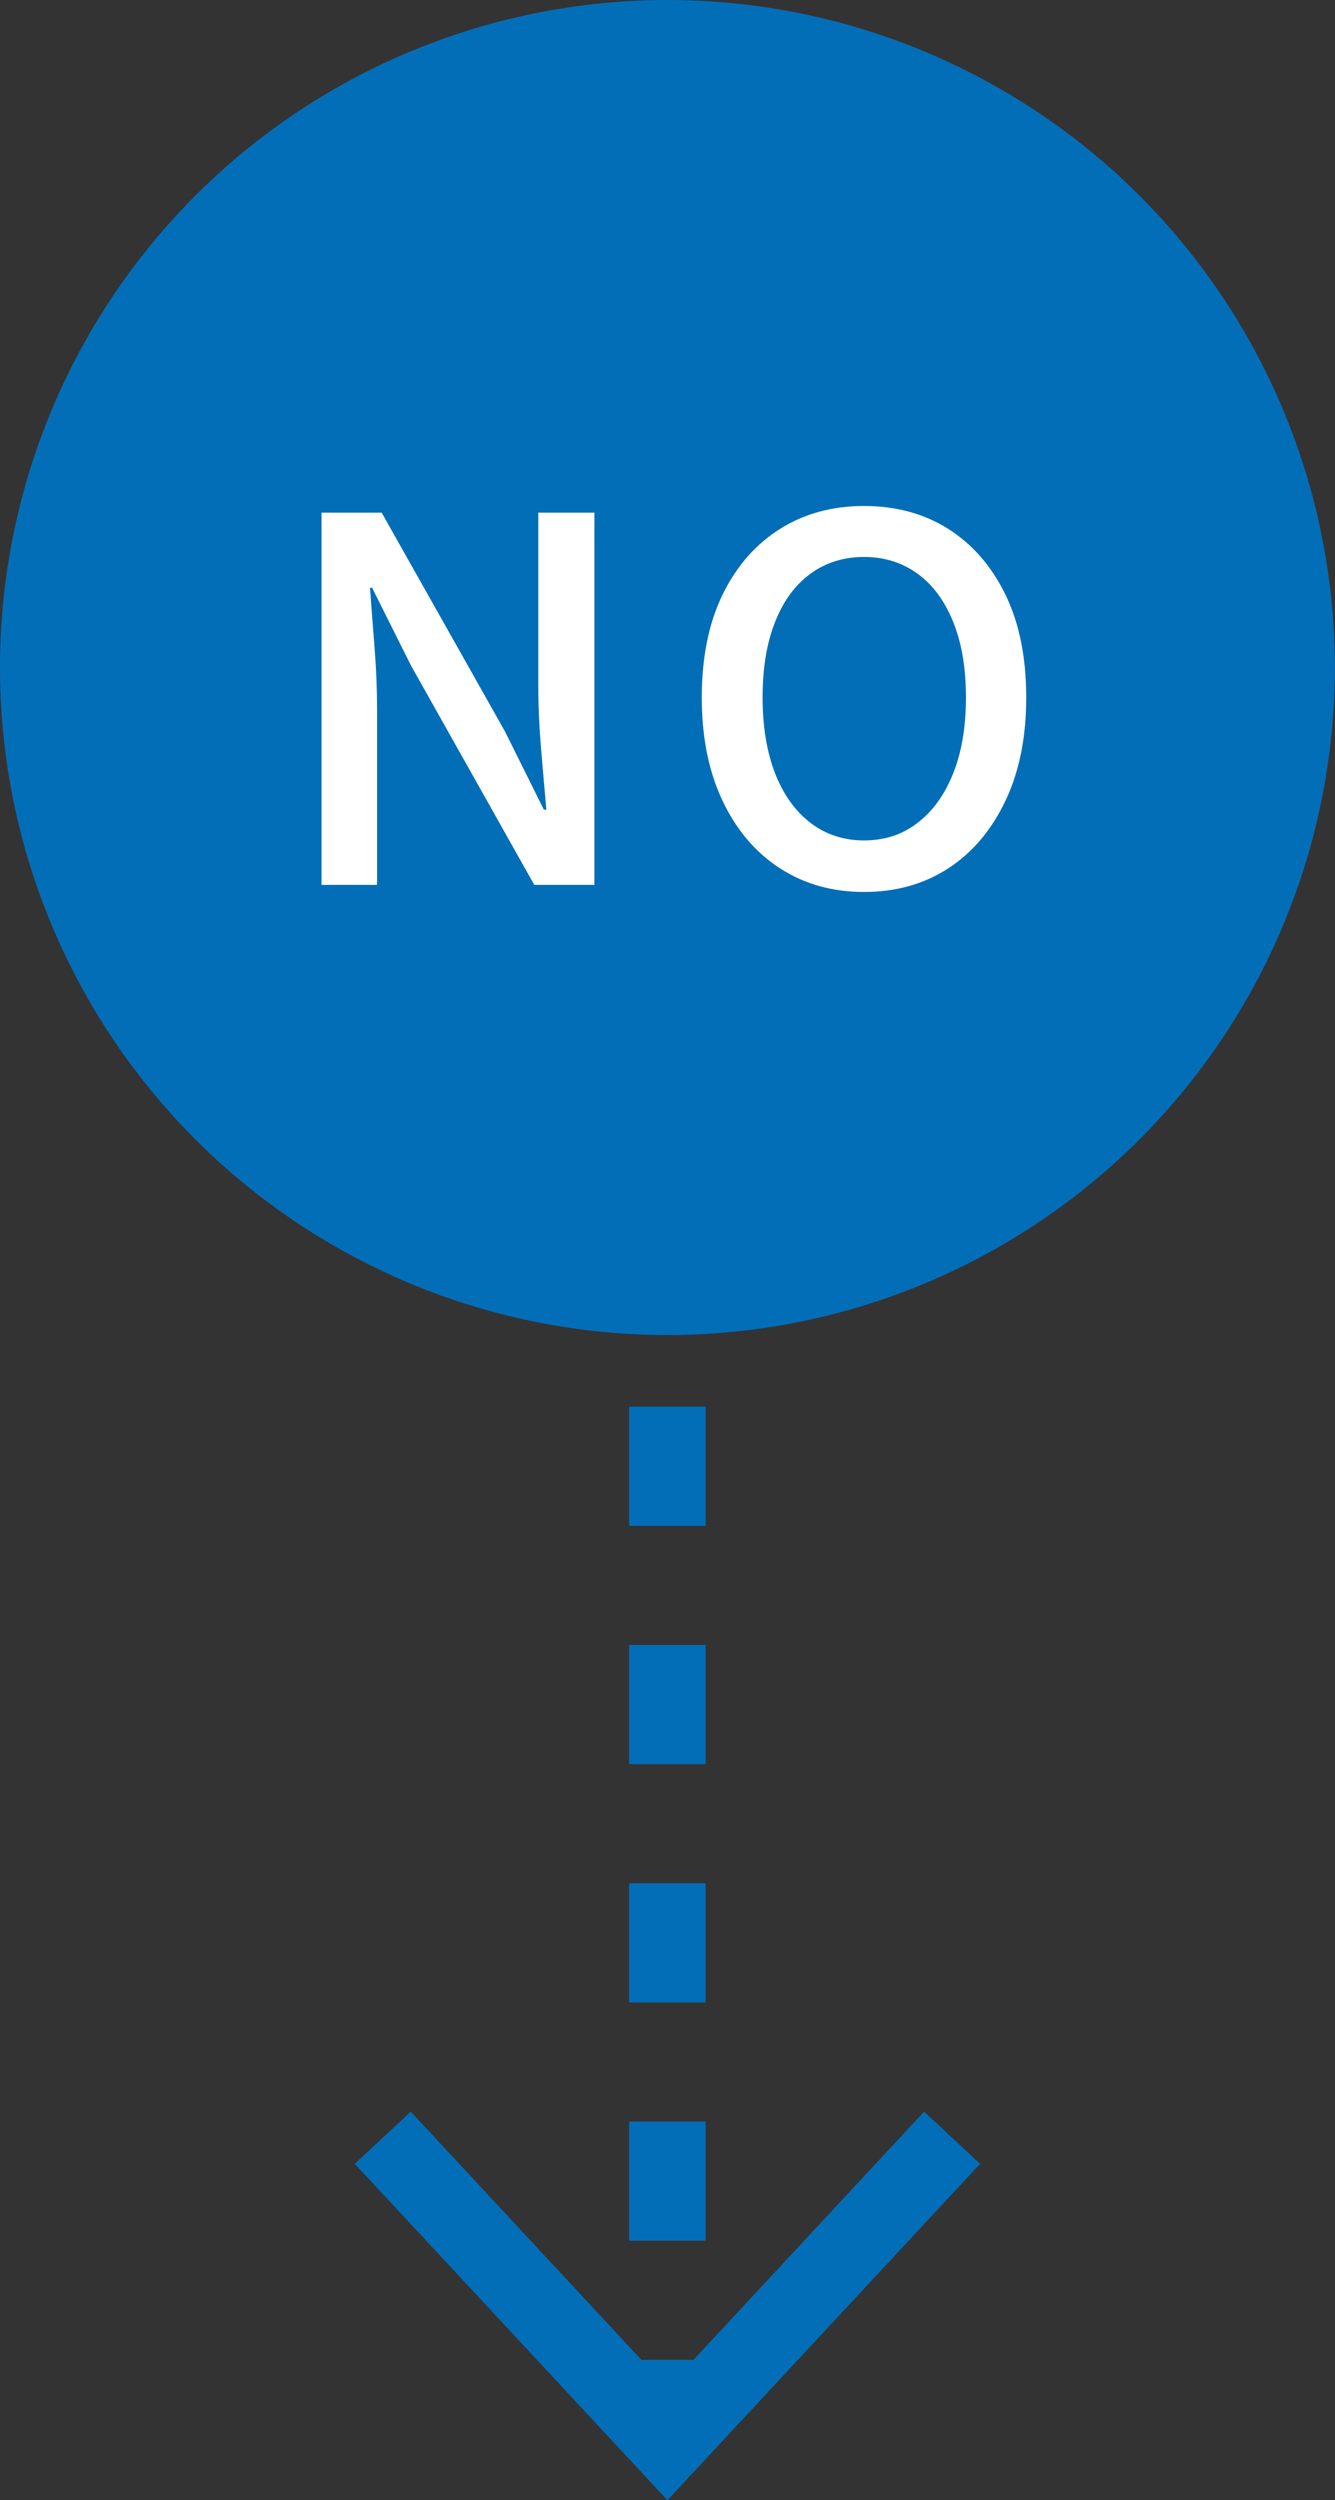
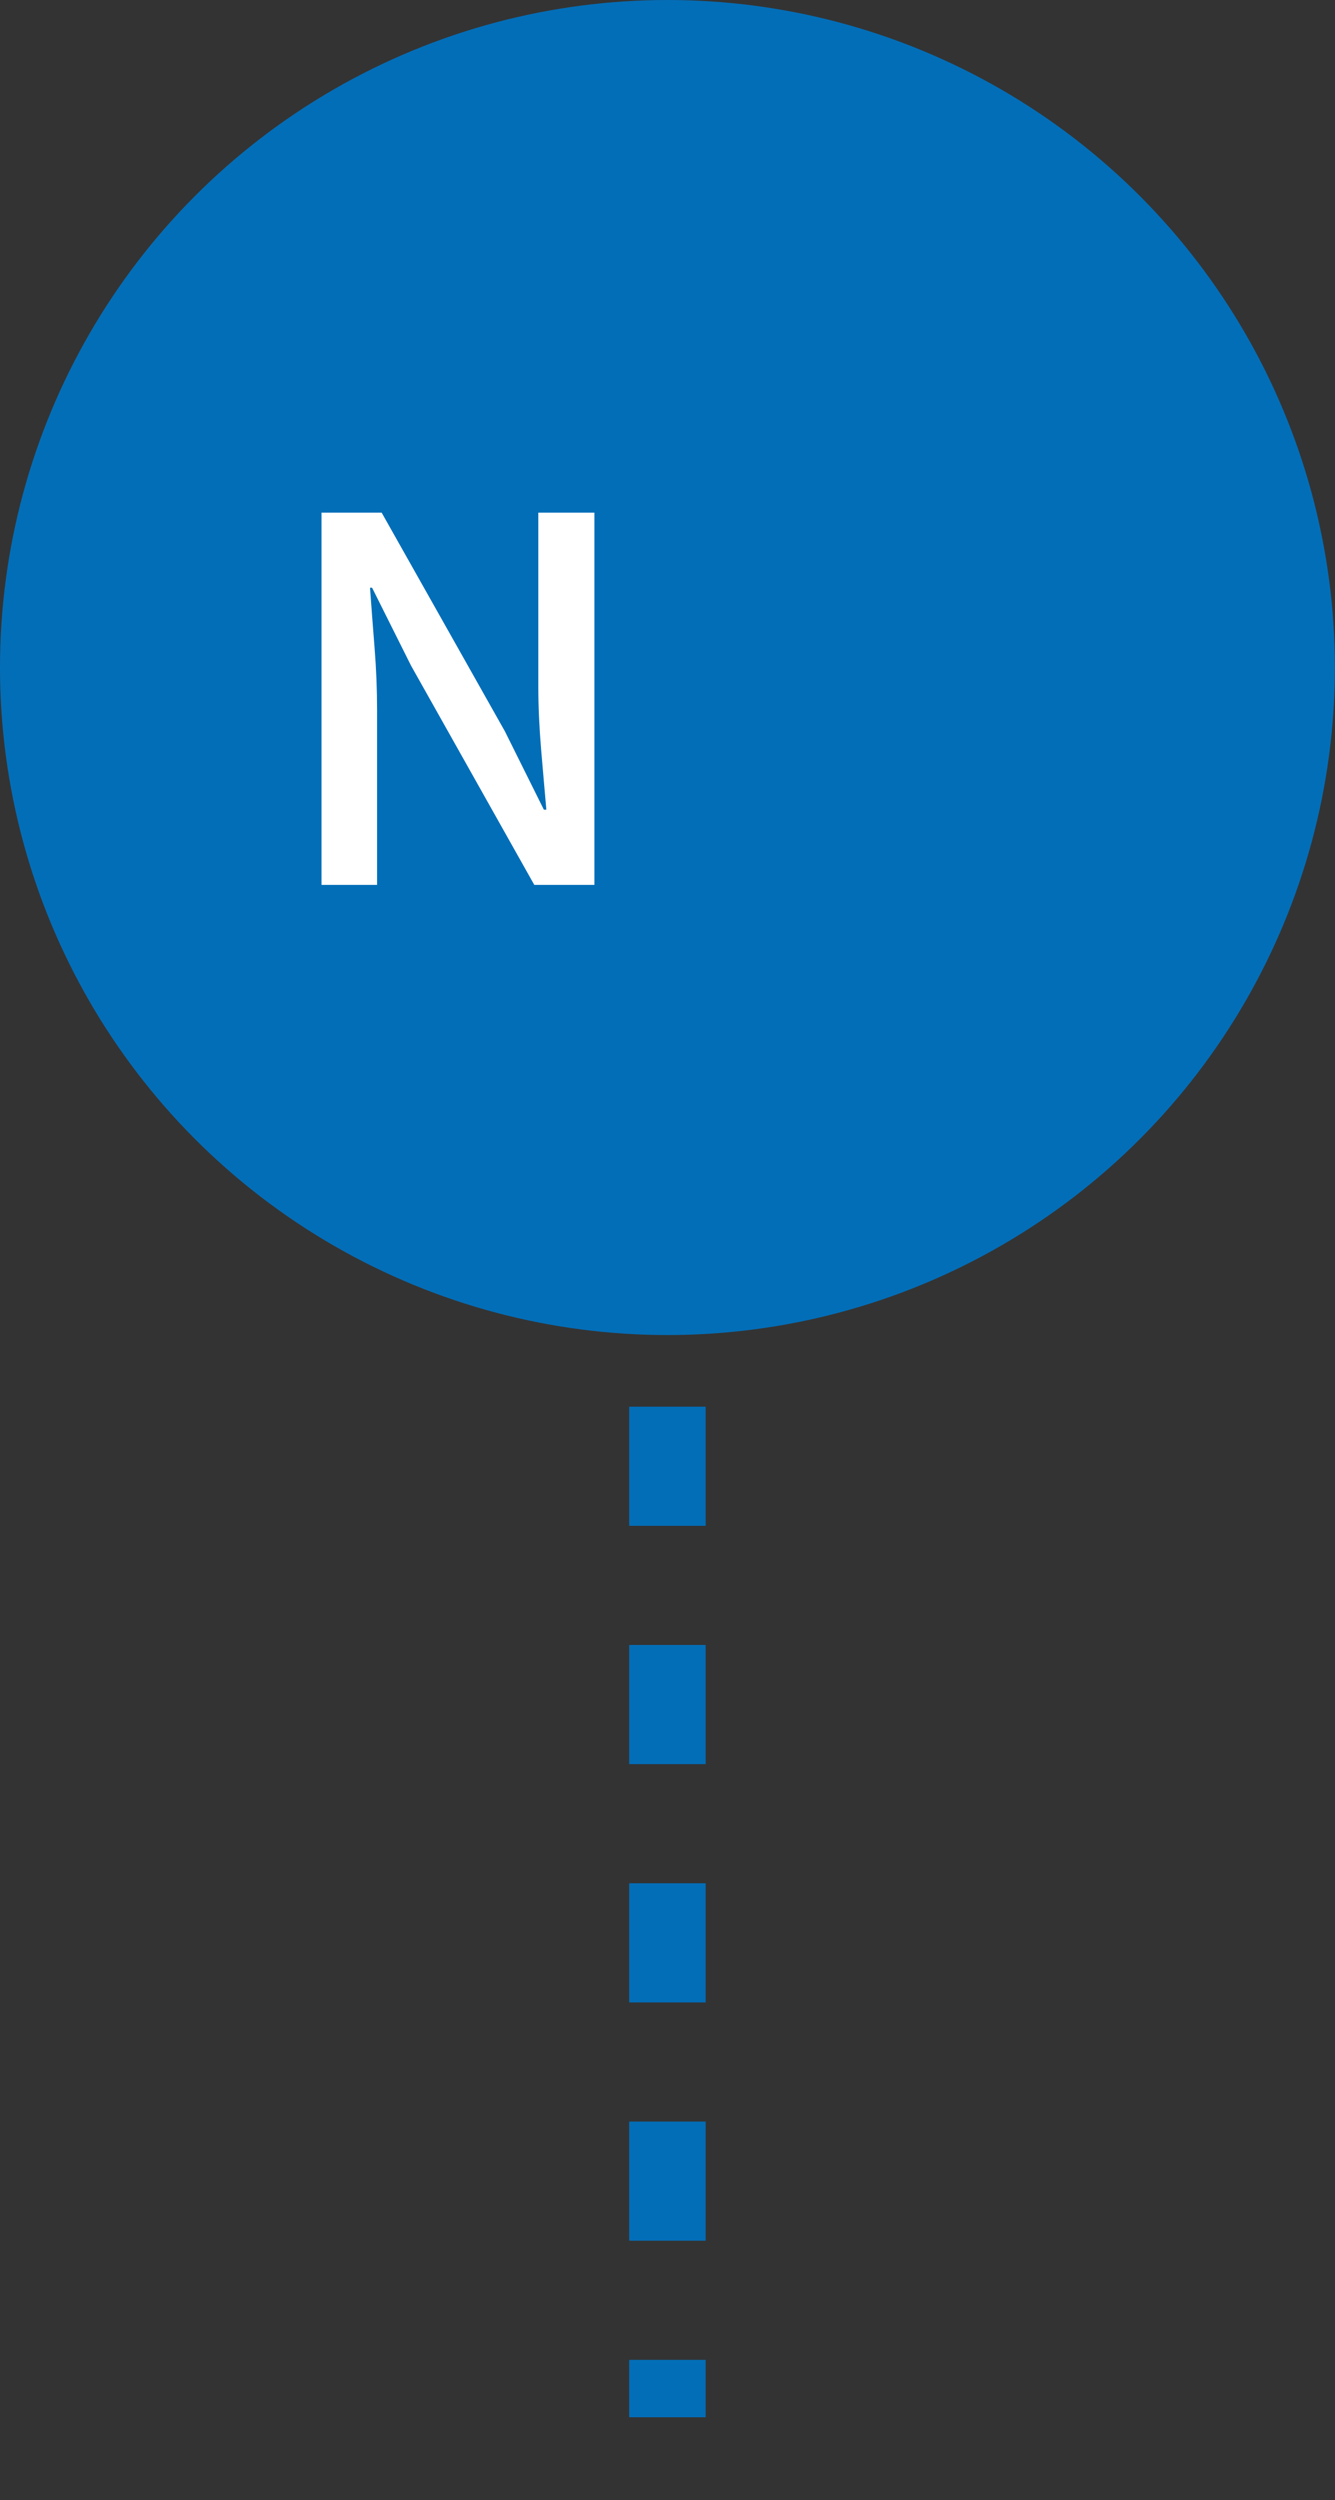
<svg xmlns="http://www.w3.org/2000/svg" id="contents" viewBox="0 0 96.37 180.46">
  <rect x="0" y="0" width="96.37" height="180.46" fill="#333333" stroke="none" />
  <defs>
    <style>
      .cls-1 {
        fill: #fff;
      }

      .cls-1, .cls-2 {
        stroke-width: 0px;
      }

      .cls-2 {
        fill: #036eb8;
      }
    </style>
  </defs>
  <g>
    <rect class="cls-2" x="45.42" y="37.21" width="5.52" height="4.14" />
    <path class="cls-2" d="m50.94,161.73h-5.52v-8.6h5.52v8.6Zm0-17.2h-5.52v-8.6h5.52v8.6Zm0-17.2h-5.52v-8.6h5.52v8.6Zm0-17.2h-5.52v-8.6h5.52v8.6Zm0-17.2h-5.52v-8.6h5.52v8.6Zm0-17.2h-5.52v-8.6h5.52v8.6Zm0-17.2h-5.52v-8.6h5.52v8.6Z" />
    <rect class="cls-2" x="45.42" y="170.33" width="5.52" height="4.14" />
-     <polygon class="cls-2" points="25.61 156.18 29.65 152.41 48.18 172.35 66.71 152.41 70.75 156.18 48.18 180.46 25.61 156.18" />
  </g>
  <g>
    <circle class="cls-2" cx="48.18" cy="48.18" r="48.18" />
    <g>
      <path class="cls-1" d="m23.21,63.87v-26.87h4.34l8.9,15.79,2.81,5.65h.18c-.12-1.36-.25-2.82-.38-4.38-.13-1.56-.2-3.06-.2-4.52v-12.54h4.05v26.87h-4.34l-8.9-15.83-2.81-5.62h-.15c.1,1.39.21,2.83.33,4.34.12,1.51.18,3,.18,4.49v12.62h-4.01Z" />
-       <path class="cls-1" d="m62.37,64.38c-2.29,0-4.31-.57-6.07-1.71-1.76-1.14-3.14-2.76-4.14-4.87-1-2.1-1.5-4.59-1.5-7.46s.5-5.37,1.5-7.42c1-2.05,2.38-3.63,4.14-4.74,1.76-1.11,3.79-1.66,6.07-1.66s4.34.55,6.09,1.66c1.75,1.11,3.12,2.69,4.12,4.74,1,2.05,1.5,4.53,1.5,7.42s-.5,5.35-1.5,7.46c-1,2.1-2.37,3.73-4.12,4.87-1.75,1.14-3.78,1.71-6.09,1.71Zm0-3.72c1.48,0,2.78-.42,3.88-1.28,1.11-.85,1.96-2.05,2.57-3.59.61-1.54.91-3.36.91-5.45s-.3-3.9-.91-5.42c-.61-1.52-1.46-2.69-2.57-3.5-1.11-.81-2.4-1.22-3.88-1.22s-2.78.41-3.88,1.22c-1.11.82-1.96,1.98-2.55,3.5-.6,1.52-.89,3.32-.89,5.42s.3,3.91.89,5.45c.6,1.54,1.45,2.74,2.55,3.59,1.11.85,2.4,1.28,3.88,1.28Z" />
    </g>
  </g>
</svg>